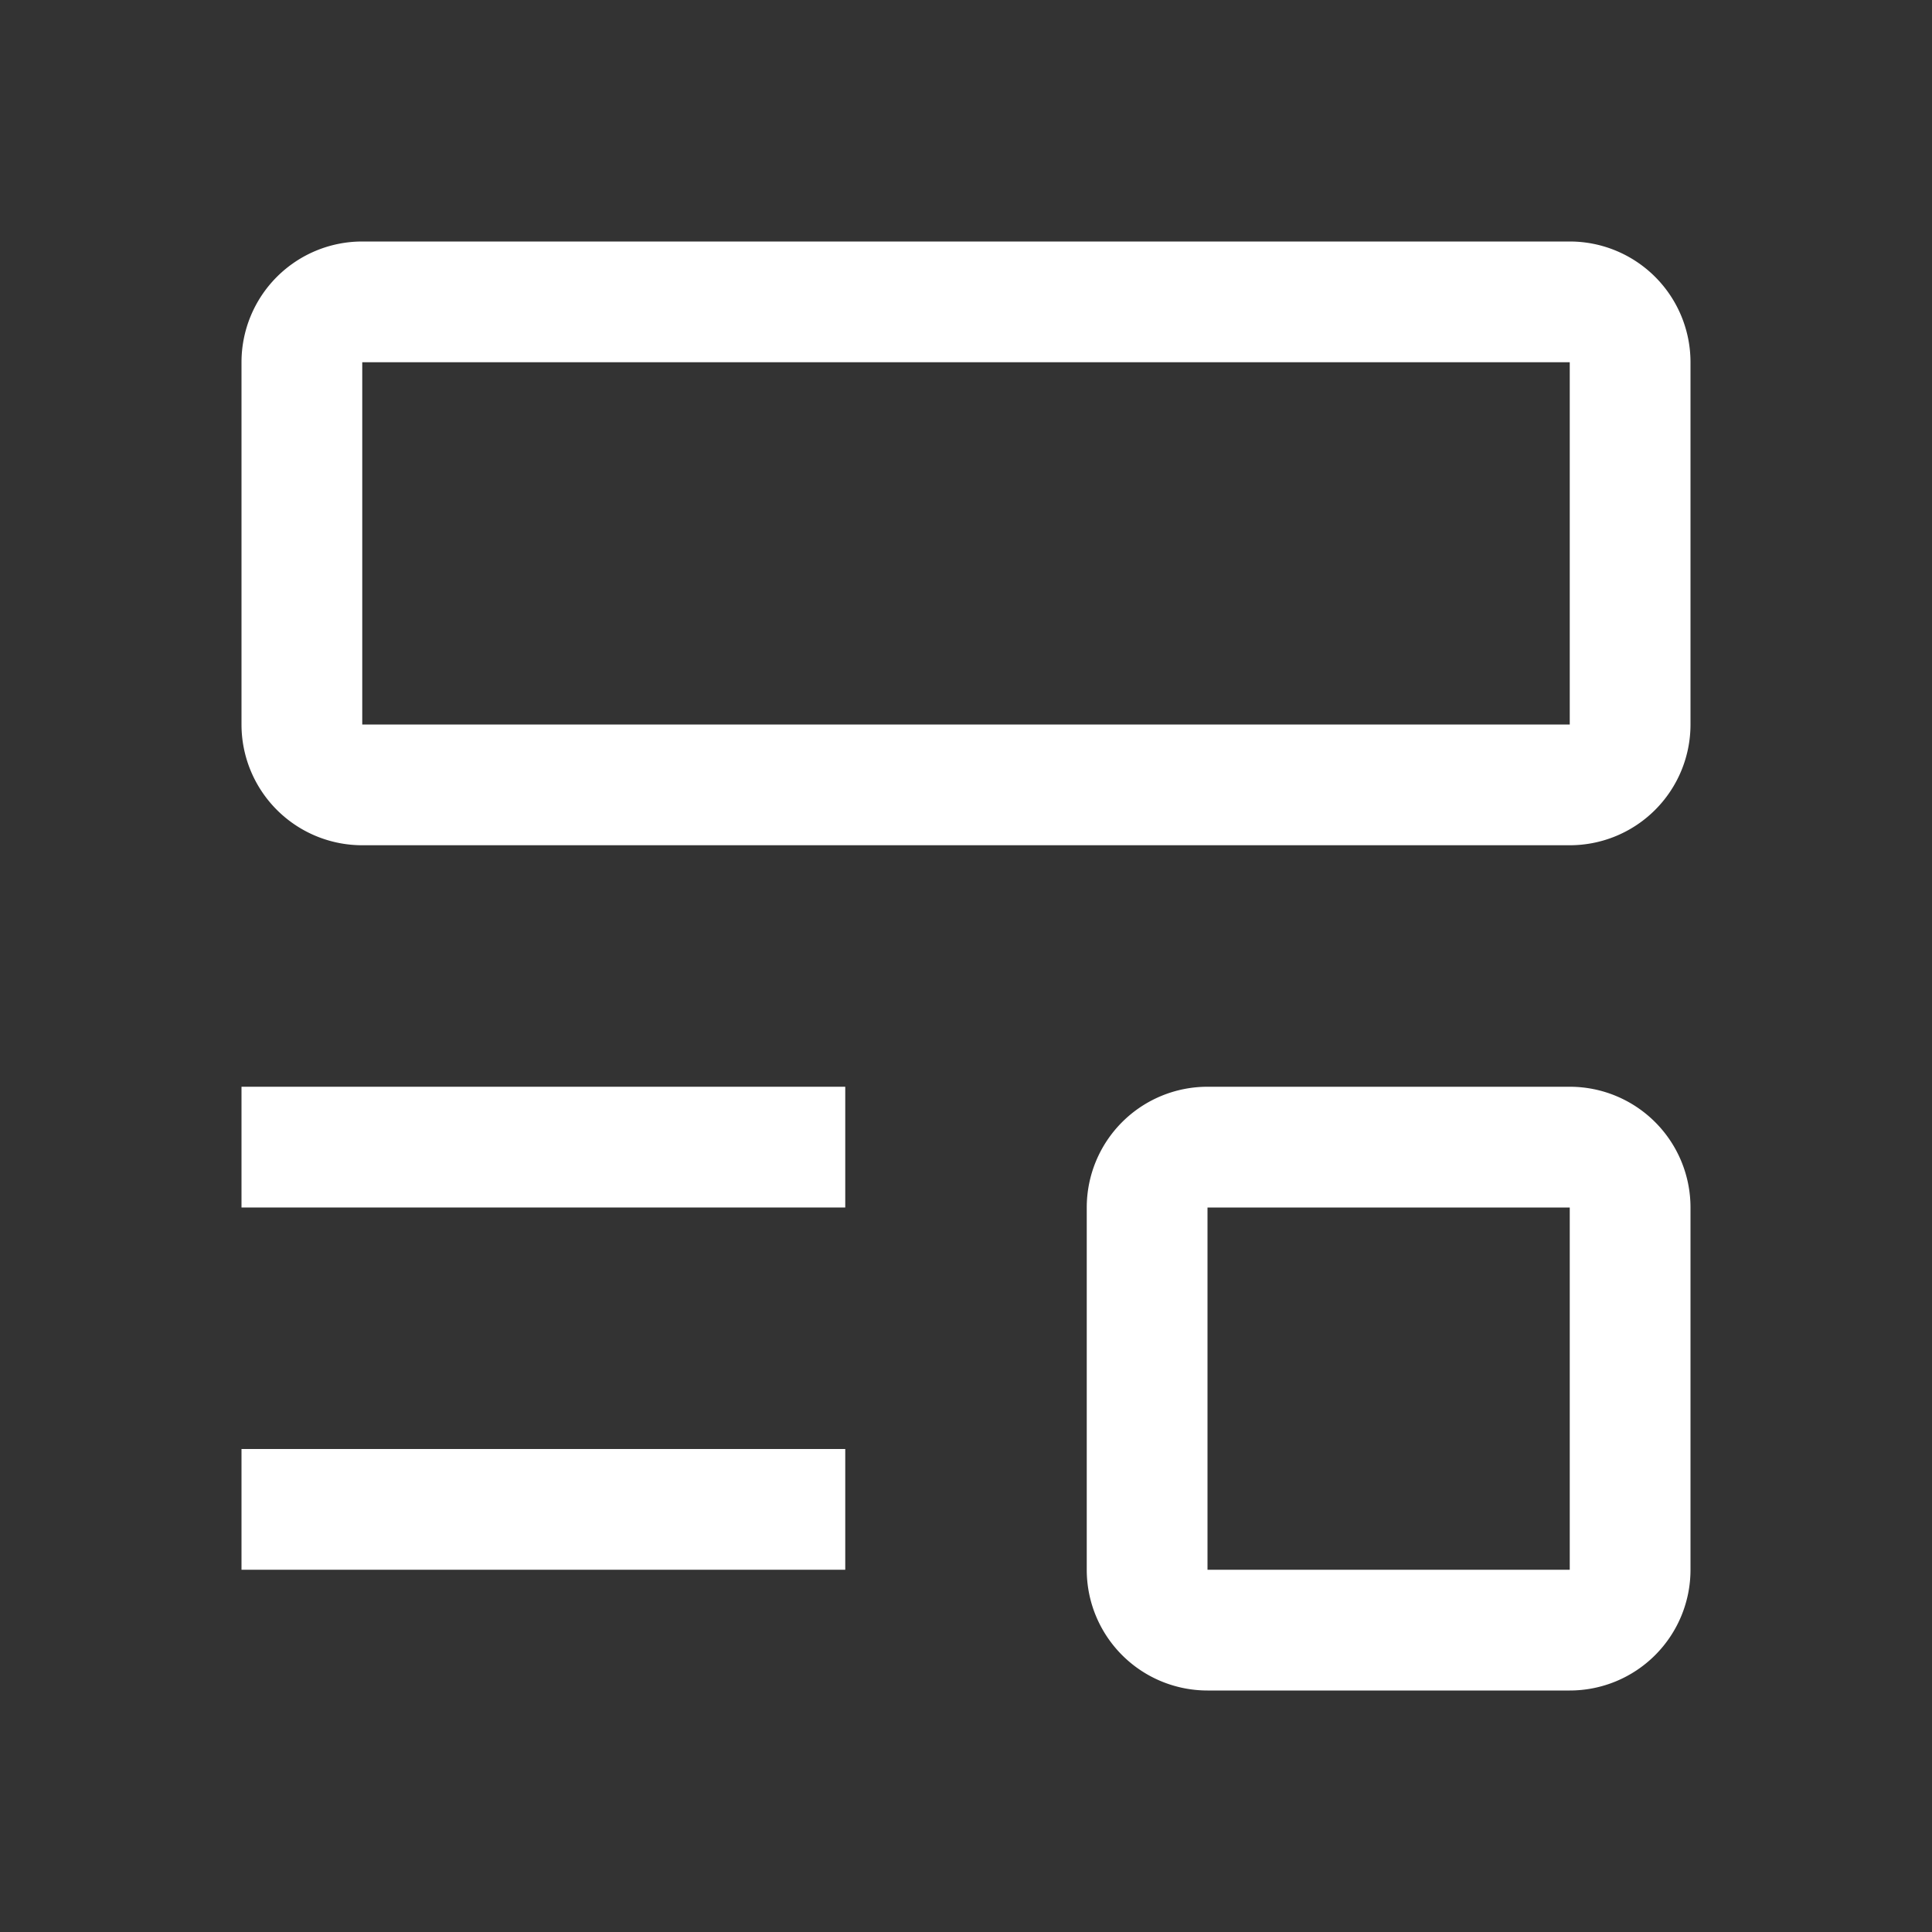
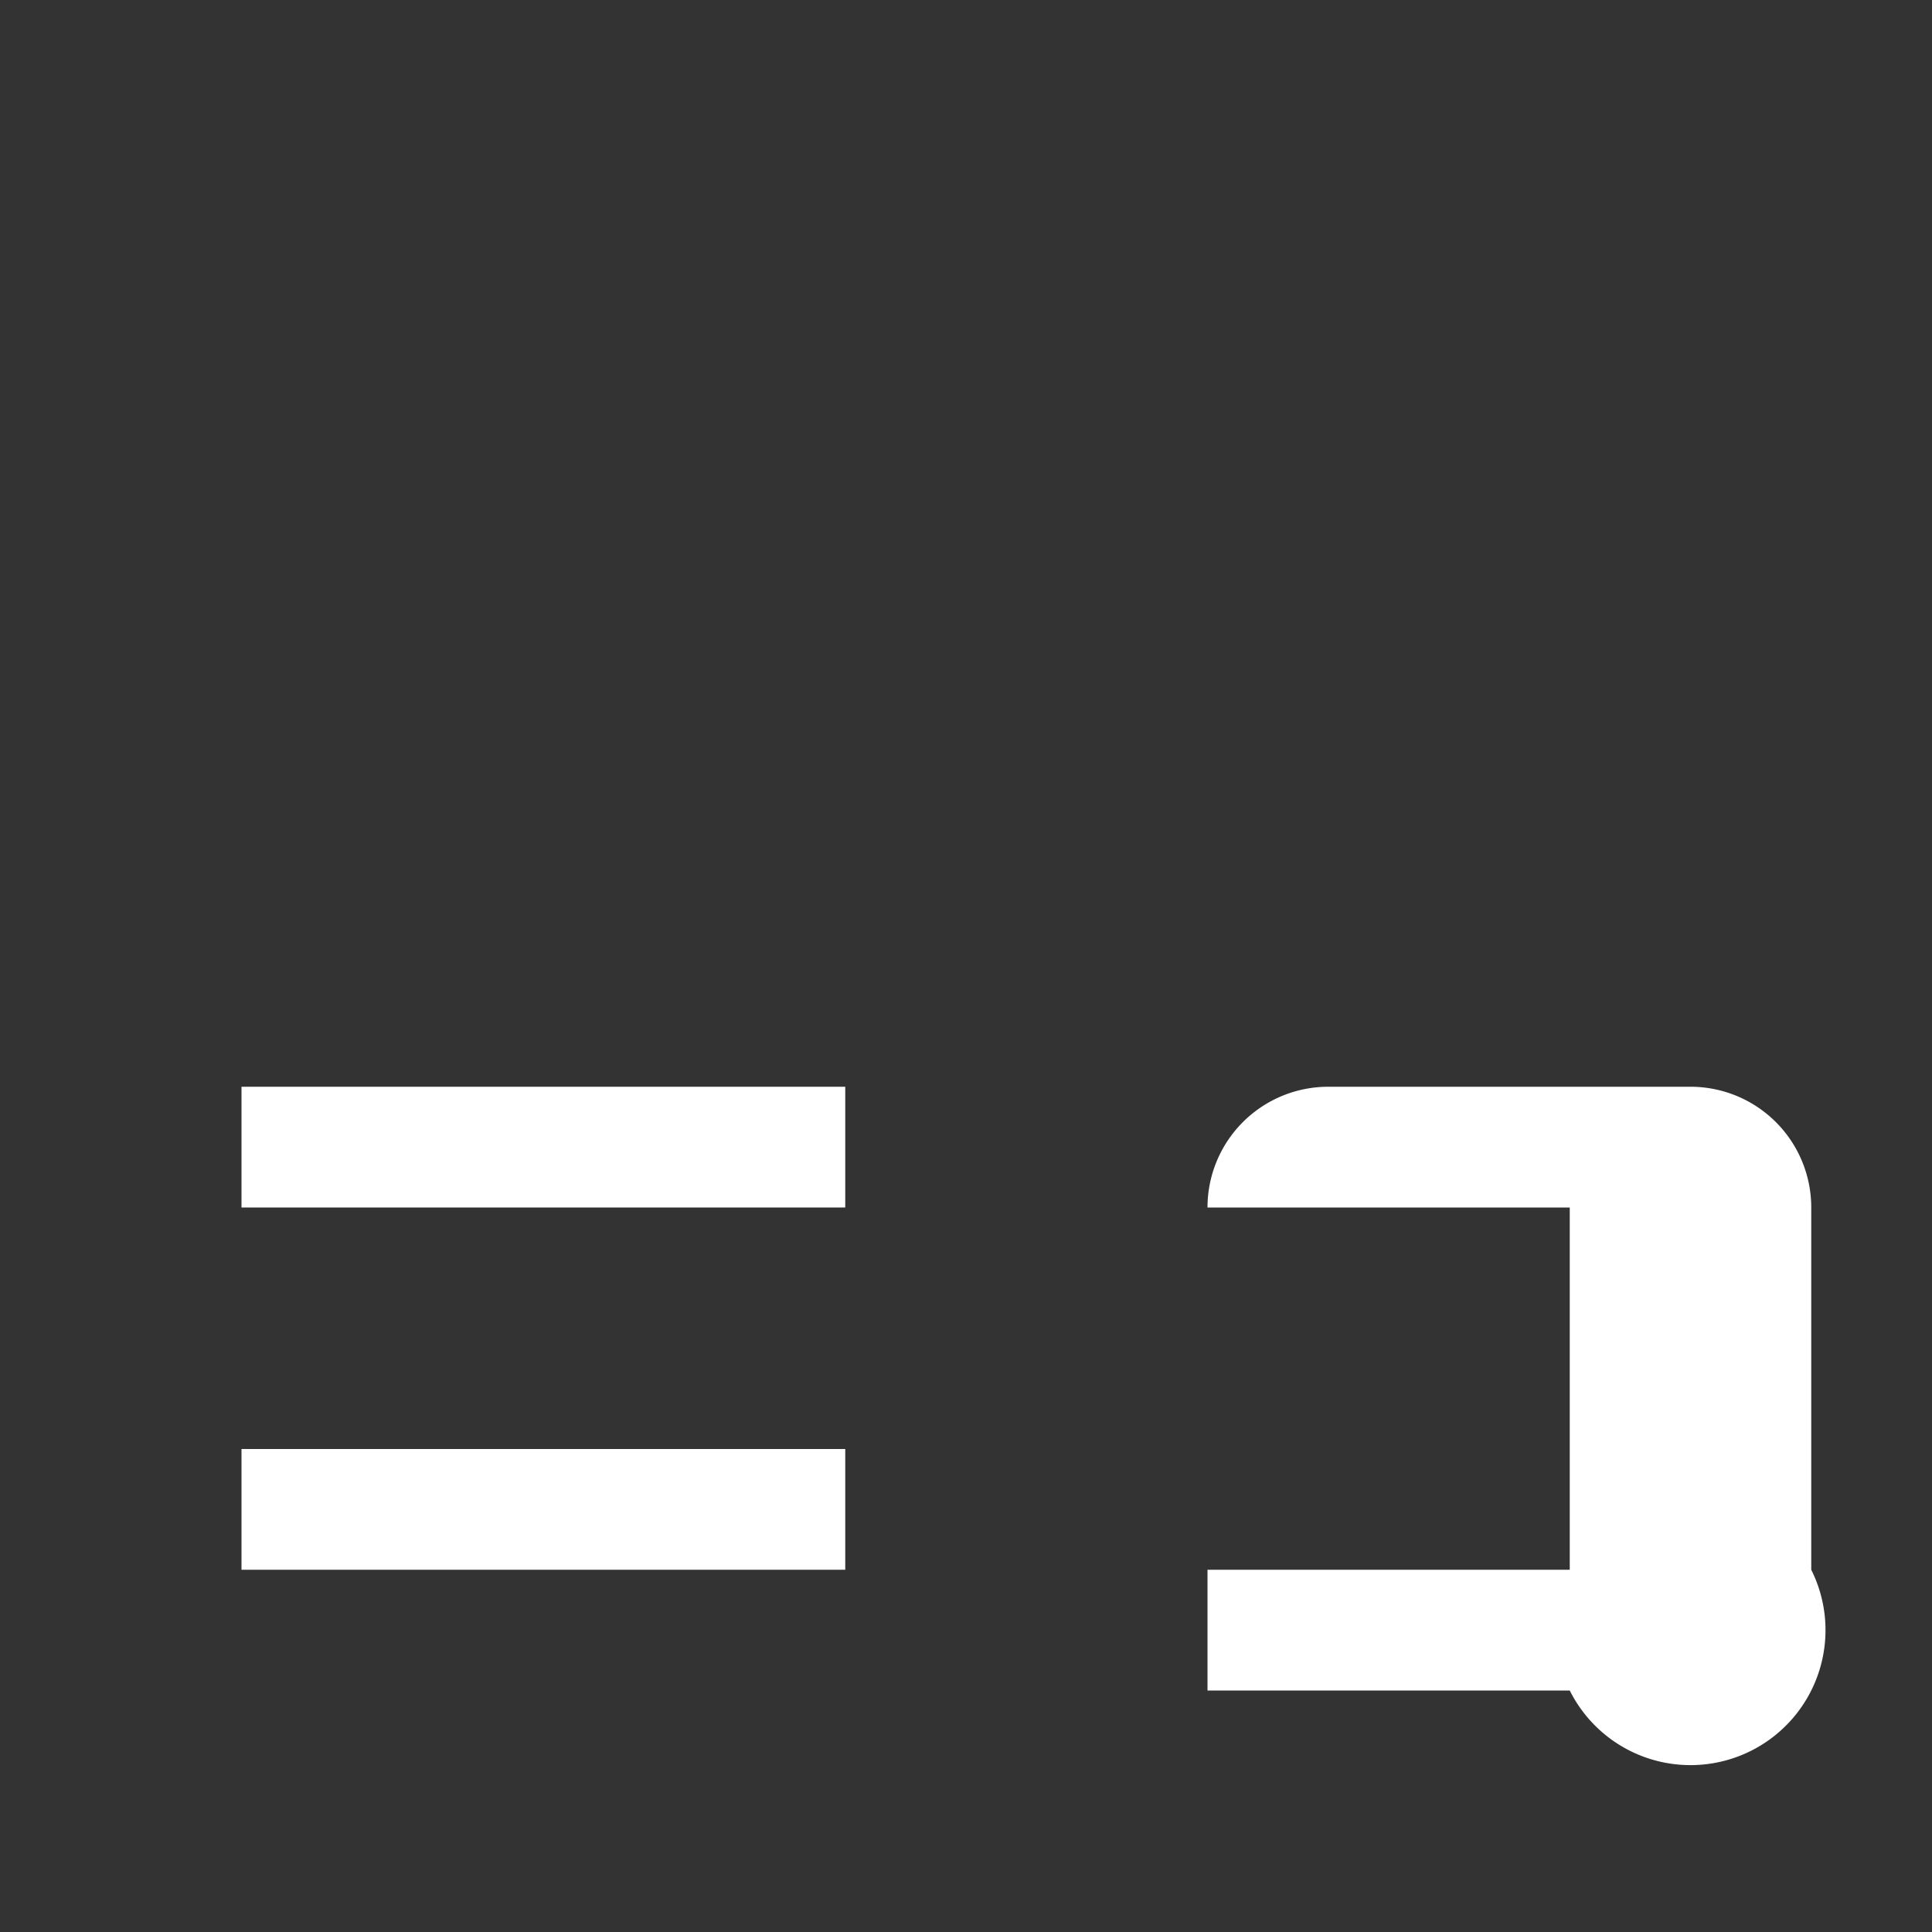
<svg xmlns="http://www.w3.org/2000/svg" fill="#fff" width="800px" height="800px" viewBox="0 0 32 32" id="icon">
  <rect x="0" y="0" width="32" height="32" fill="#333333" stroke="none" />
  <defs>
    <style>.cls-1{fill:none;}</style>
  </defs>
  <title>blog</title>
  <rect x="4" y="24" width="10" height="2" />
  <rect x="4" y="18" width="10" height="2" />
-   <path d="M26,14H6a2,2,0,0,1-2-2V6A2,2,0,0,1,6,4H26a2,2,0,0,1,2,2v6A2,2,0,0,1,26,14ZM6,6v6H26V6Z" transform="translate(0 0)" />
-   <path d="M26,28H20a2,2,0,0,1-2-2V20a2,2,0,0,1,2-2h6a2,2,0,0,1,2,2v6A2,2,0,0,1,26,28Zm-6-8v6h6V20Z" transform="translate(0 0)" />
+   <path d="M26,28H20V20a2,2,0,0,1,2-2h6a2,2,0,0,1,2,2v6A2,2,0,0,1,26,28Zm-6-8v6h6V20Z" transform="translate(0 0)" />
  <rect id="_Transparent_Rectangle_" data-name="&lt;Transparent Rectangle&gt;" class="cls-1" width="32" height="32" />
</svg>